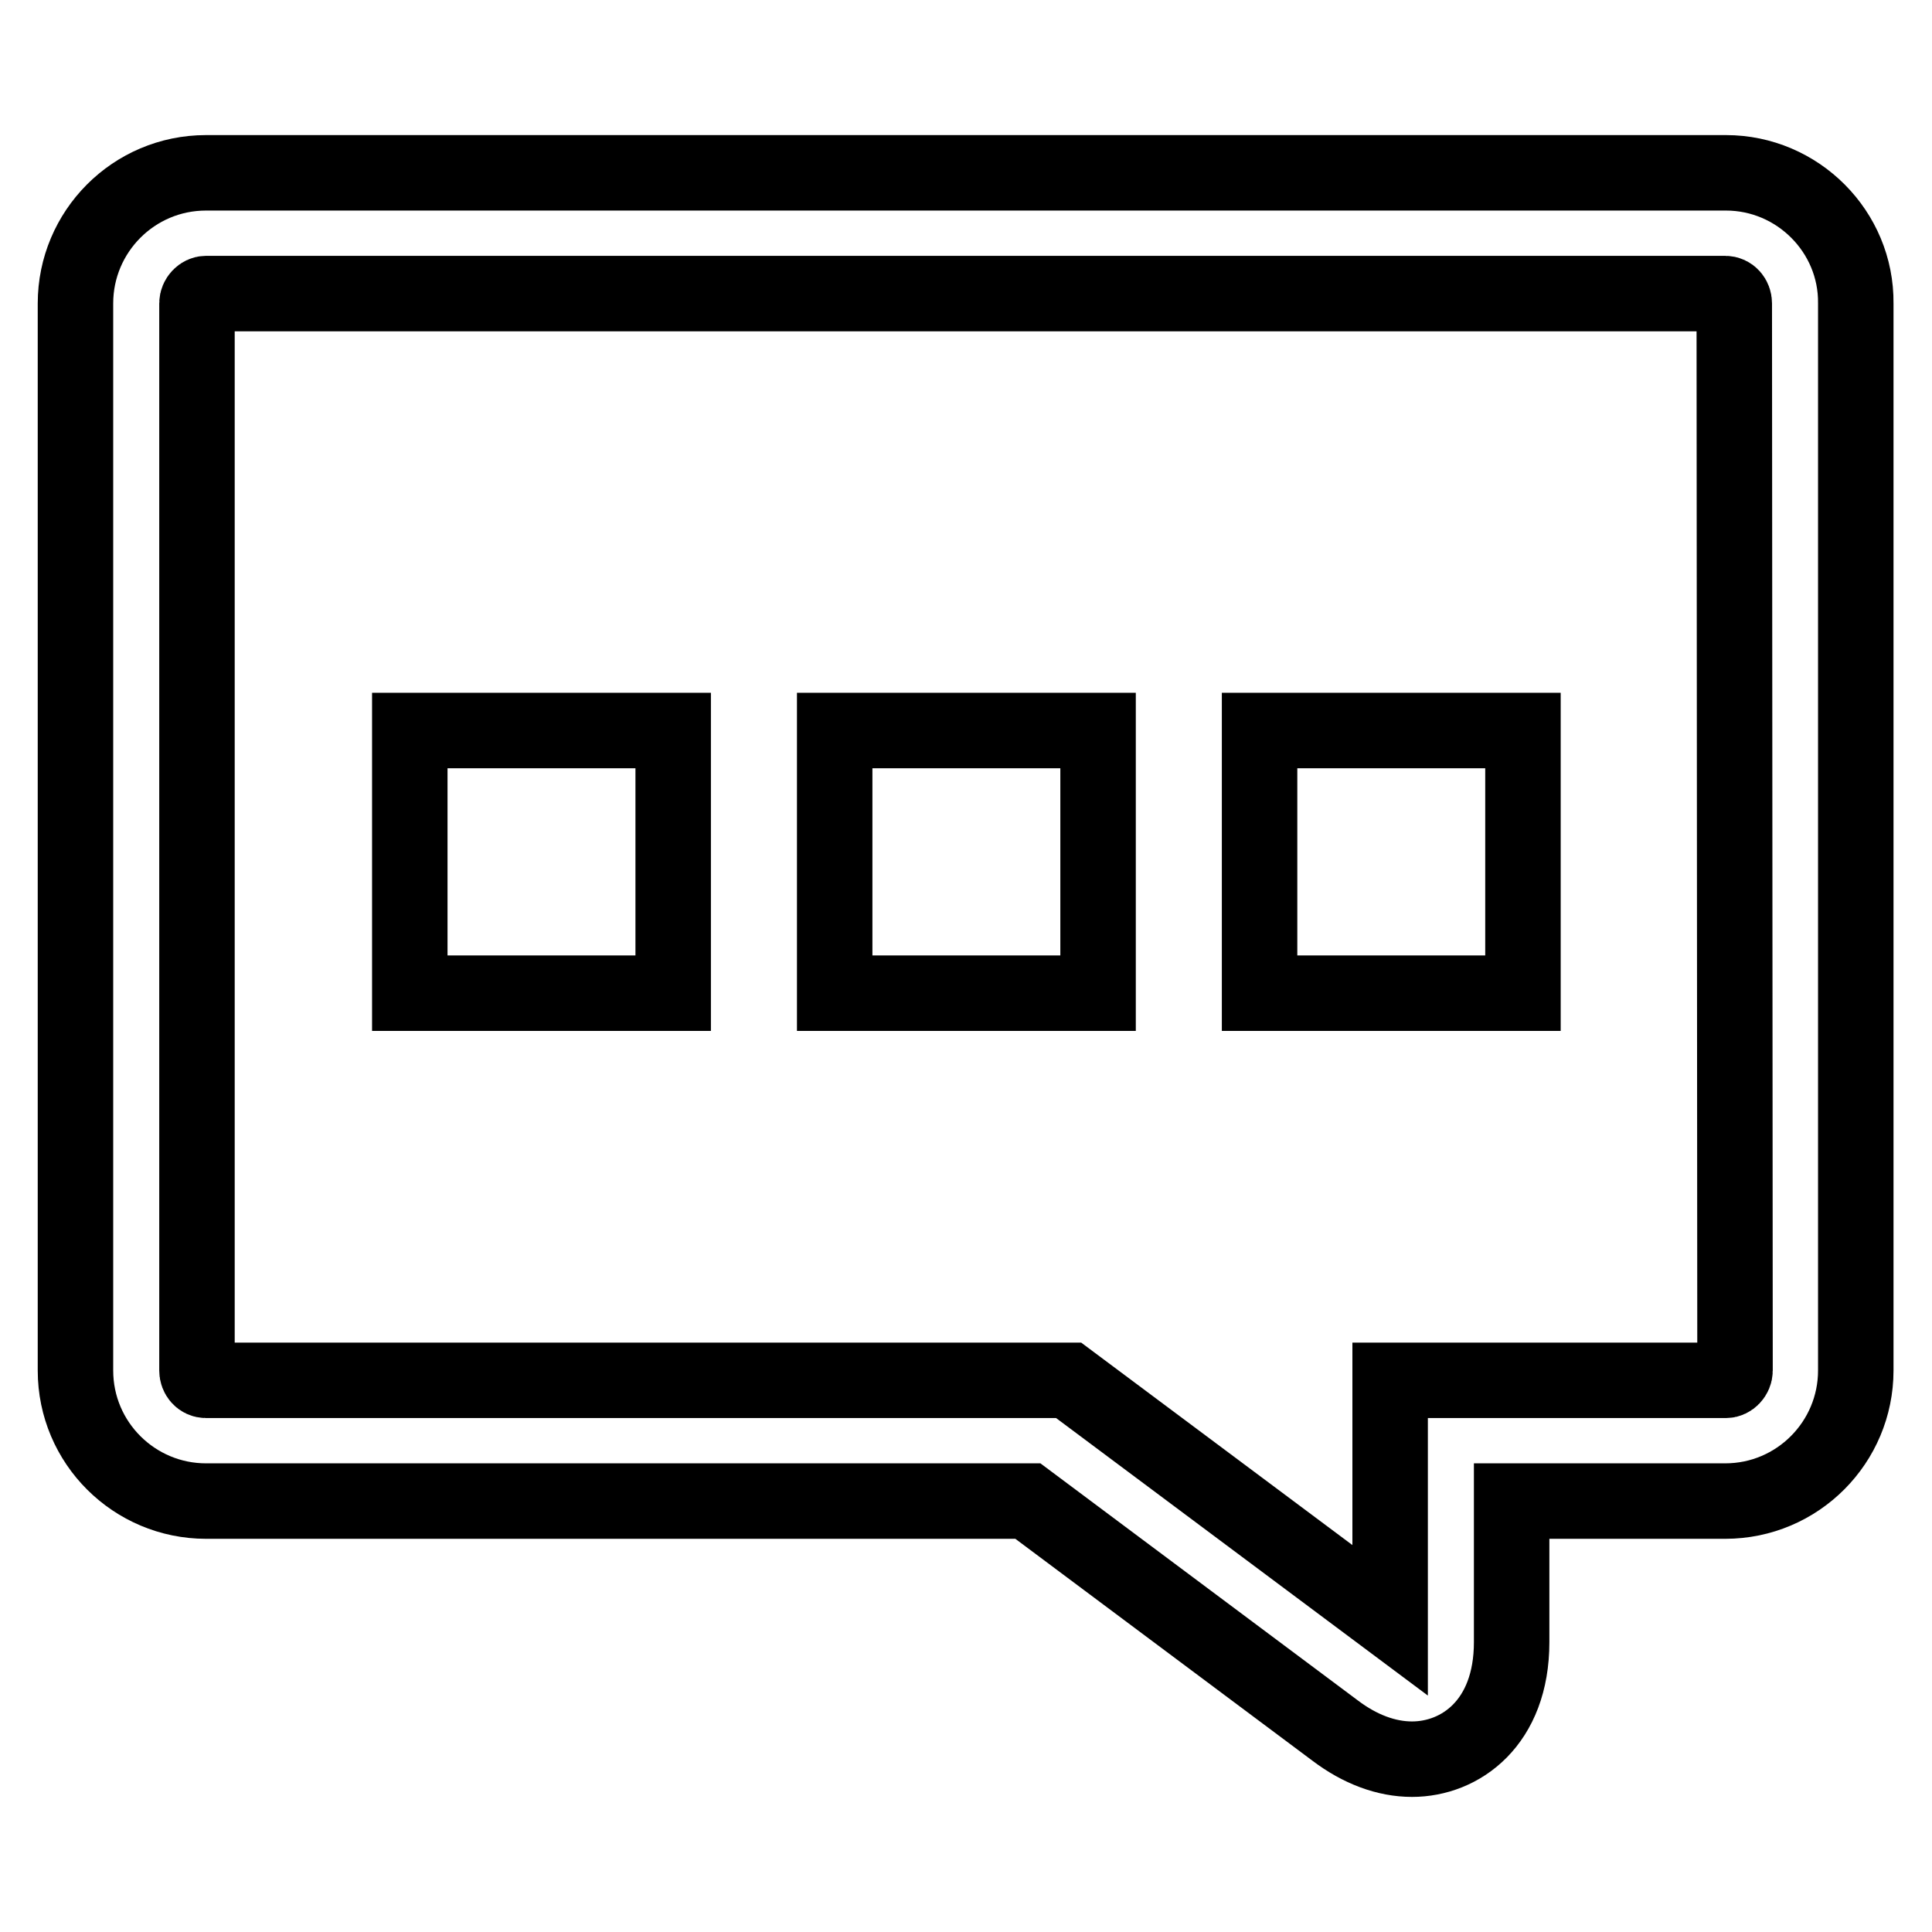
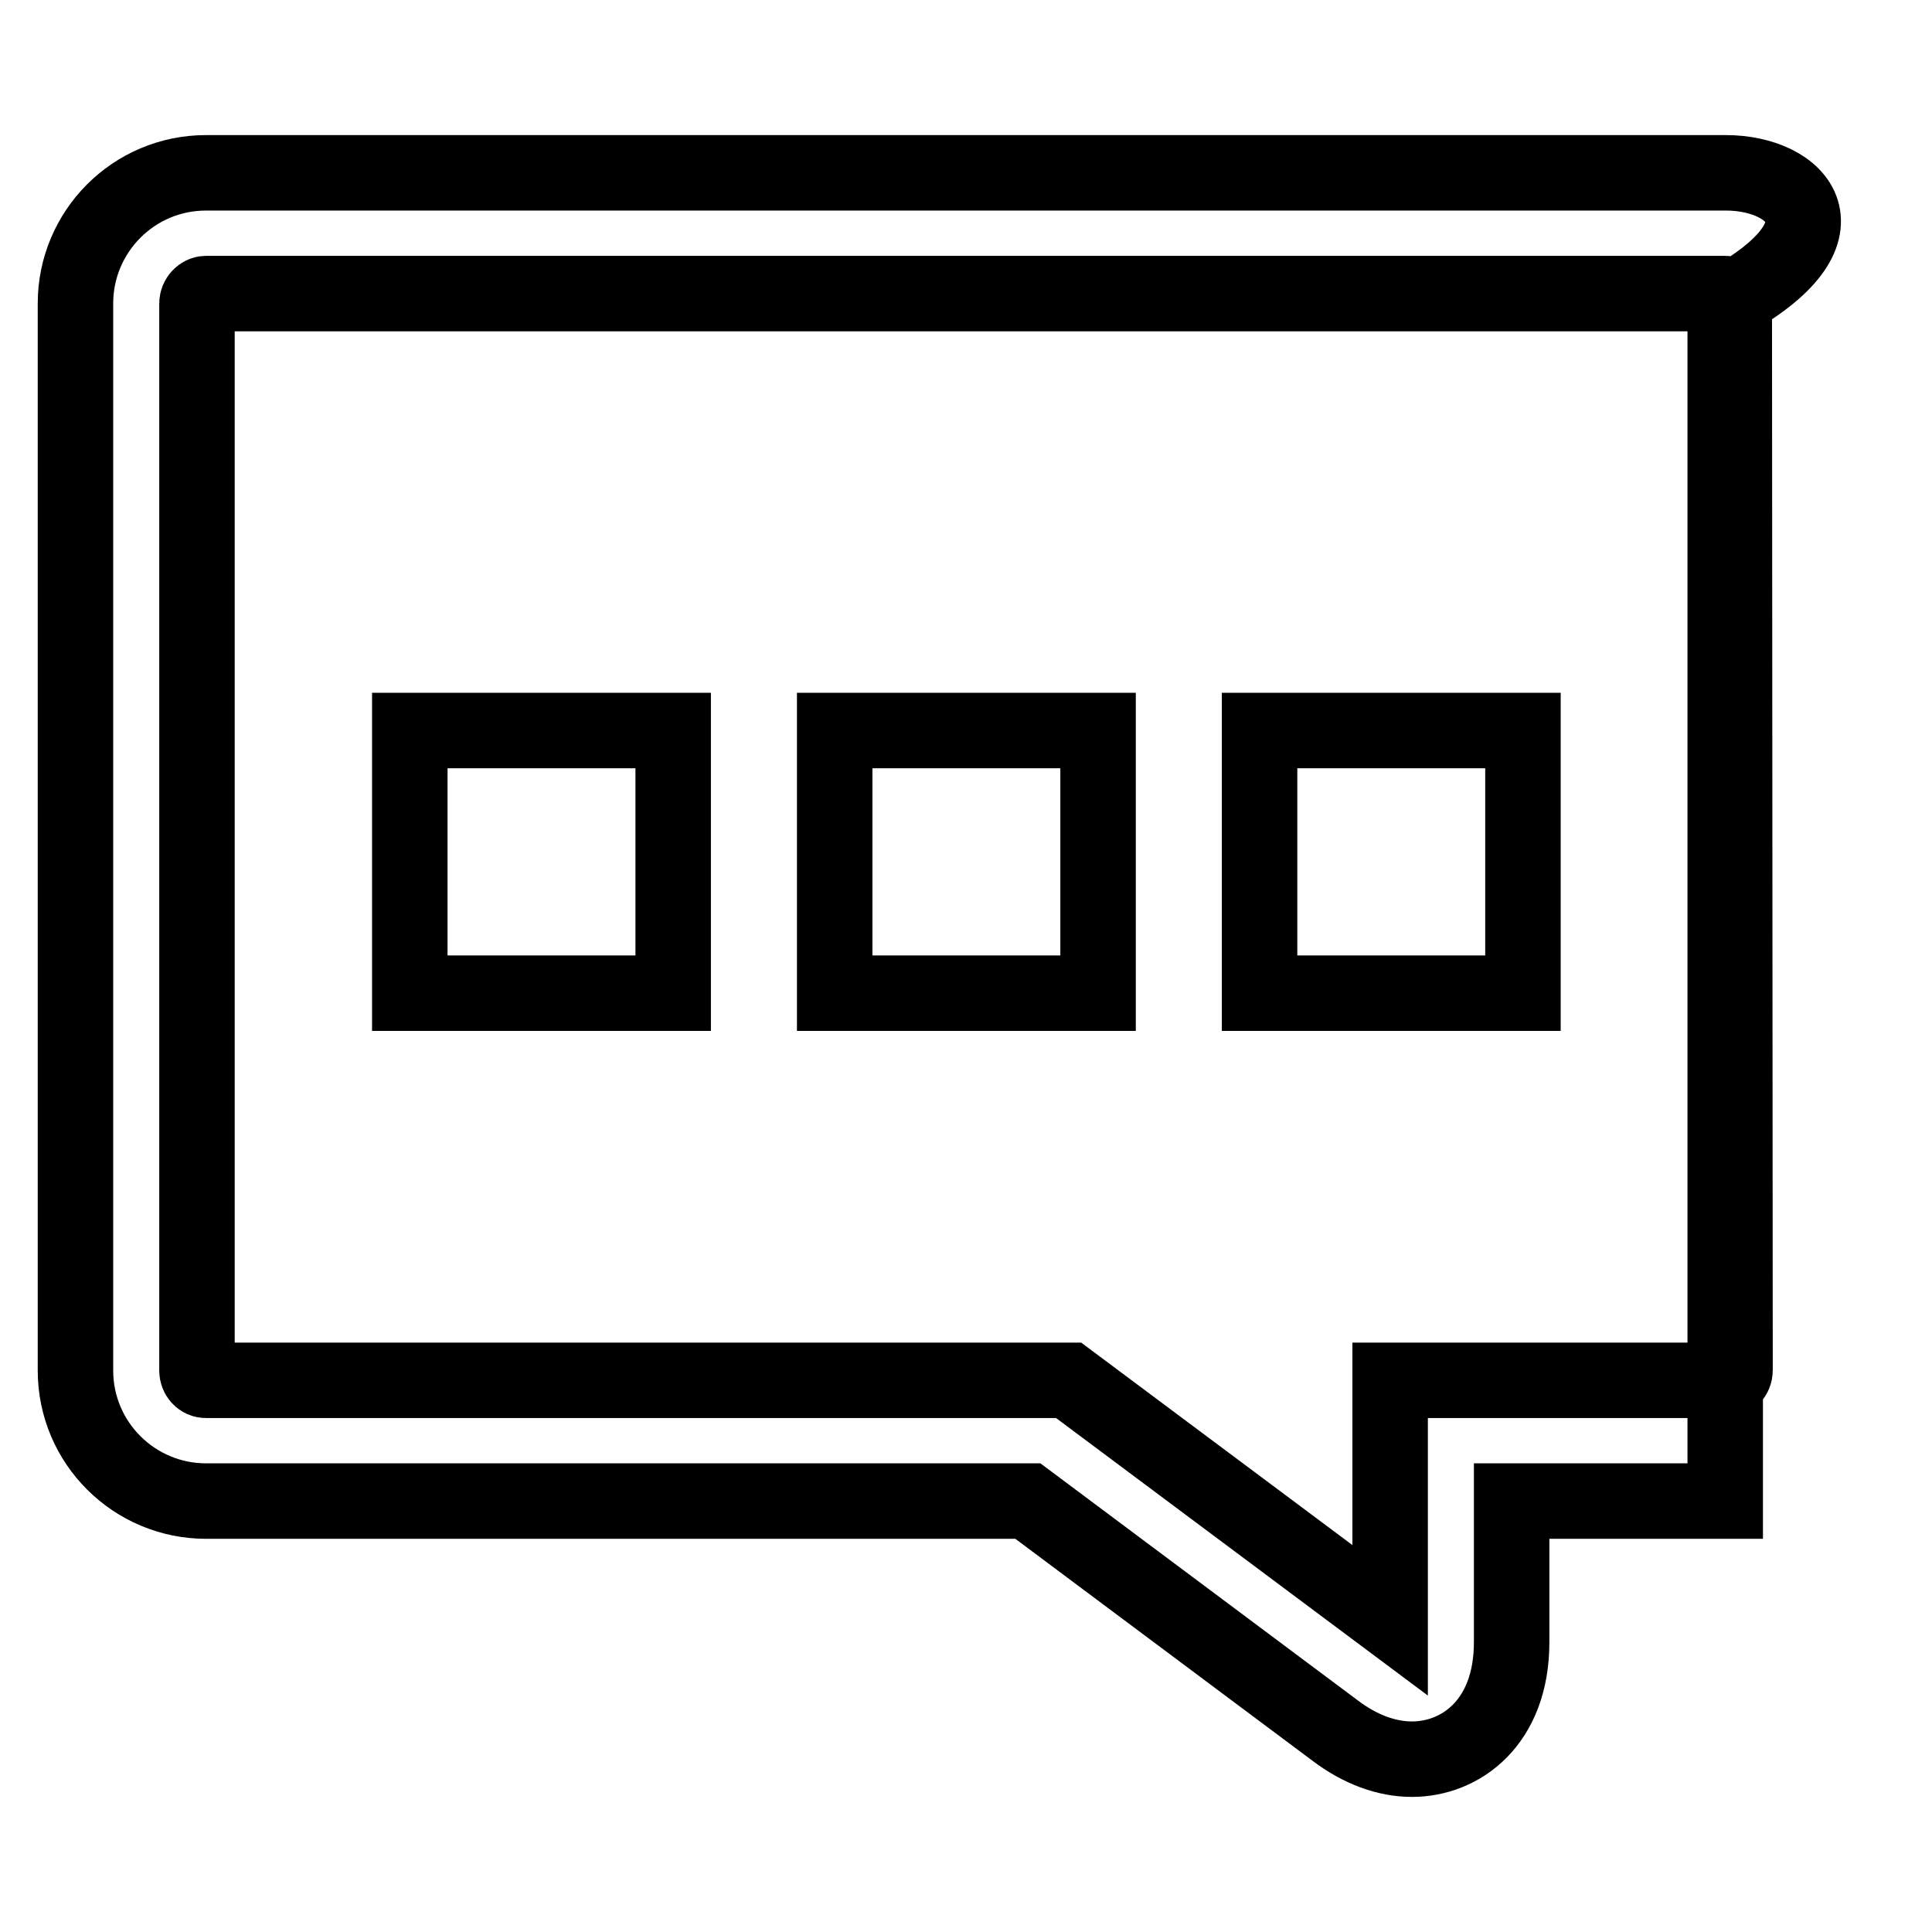
<svg xmlns="http://www.w3.org/2000/svg" version="1.1" x="0px" y="0px" viewBox="0 0 256 256" enable-background="new 0 0 256 256" xml:space="preserve">
  <g>
    <g>
      <g>
-         <path stroke-width="10" fill-opacity="0" stroke="#000000" d="M228.7,22.9H27.3c-9.6,0-17.3,7.8-17.3,17.3v141.4c0,9.6,7.8,17.3,17.3,17.3h108.9l40.7,30.4c3.3,2.5,6.8,3.8,10.2,3.8c6.4,0,13.2-4.8,13.2-15.5v-18.7h28.3c9.6,0,17.3-7.8,17.3-17.3V40.2C246,30.7,238.2,22.9,228.7,22.9z M229.9,181.6c0,0.7-0.6,1.3-1.2,1.3h-44.5v31.8l-42.6-31.8H27.3c-0.7,0-1.2-0.6-1.2-1.3V40.2c0-0.7,0.6-1.3,1.2-1.3l0,0h201.3c0.7,0,1.2,0.6,1.2,1.3L229.9,181.6L229.9,181.6z M54.3,96.8h34.9v34.8H54.3V96.8z M110.6,96.8h34.9v34.8h-34.9V96.8z M166.9,96.8h34.9v34.8h-34.9V96.8z" />
+         <path stroke-width="10" fill-opacity="0" stroke="#000000" d="M228.7,22.9H27.3c-9.6,0-17.3,7.8-17.3,17.3v141.4c0,9.6,7.8,17.3,17.3,17.3h108.9l40.7,30.4c3.3,2.5,6.8,3.8,10.2,3.8c6.4,0,13.2-4.8,13.2-15.5v-18.7h28.3V40.2C246,30.7,238.2,22.9,228.7,22.9z M229.9,181.6c0,0.7-0.6,1.3-1.2,1.3h-44.5v31.8l-42.6-31.8H27.3c-0.7,0-1.2-0.6-1.2-1.3V40.2c0-0.7,0.6-1.3,1.2-1.3l0,0h201.3c0.7,0,1.2,0.6,1.2,1.3L229.9,181.6L229.9,181.6z M54.3,96.8h34.9v34.8H54.3V96.8z M110.6,96.8h34.9v34.8h-34.9V96.8z M166.9,96.8h34.9v34.8h-34.9V96.8z" />
      </g>
      <g />
      <g />
      <g />
      <g />
      <g />
      <g />
      <g />
      <g />
      <g />
      <g />
      <g />
      <g />
      <g />
      <g />
      <g />
    </g>
  </g>
</svg>